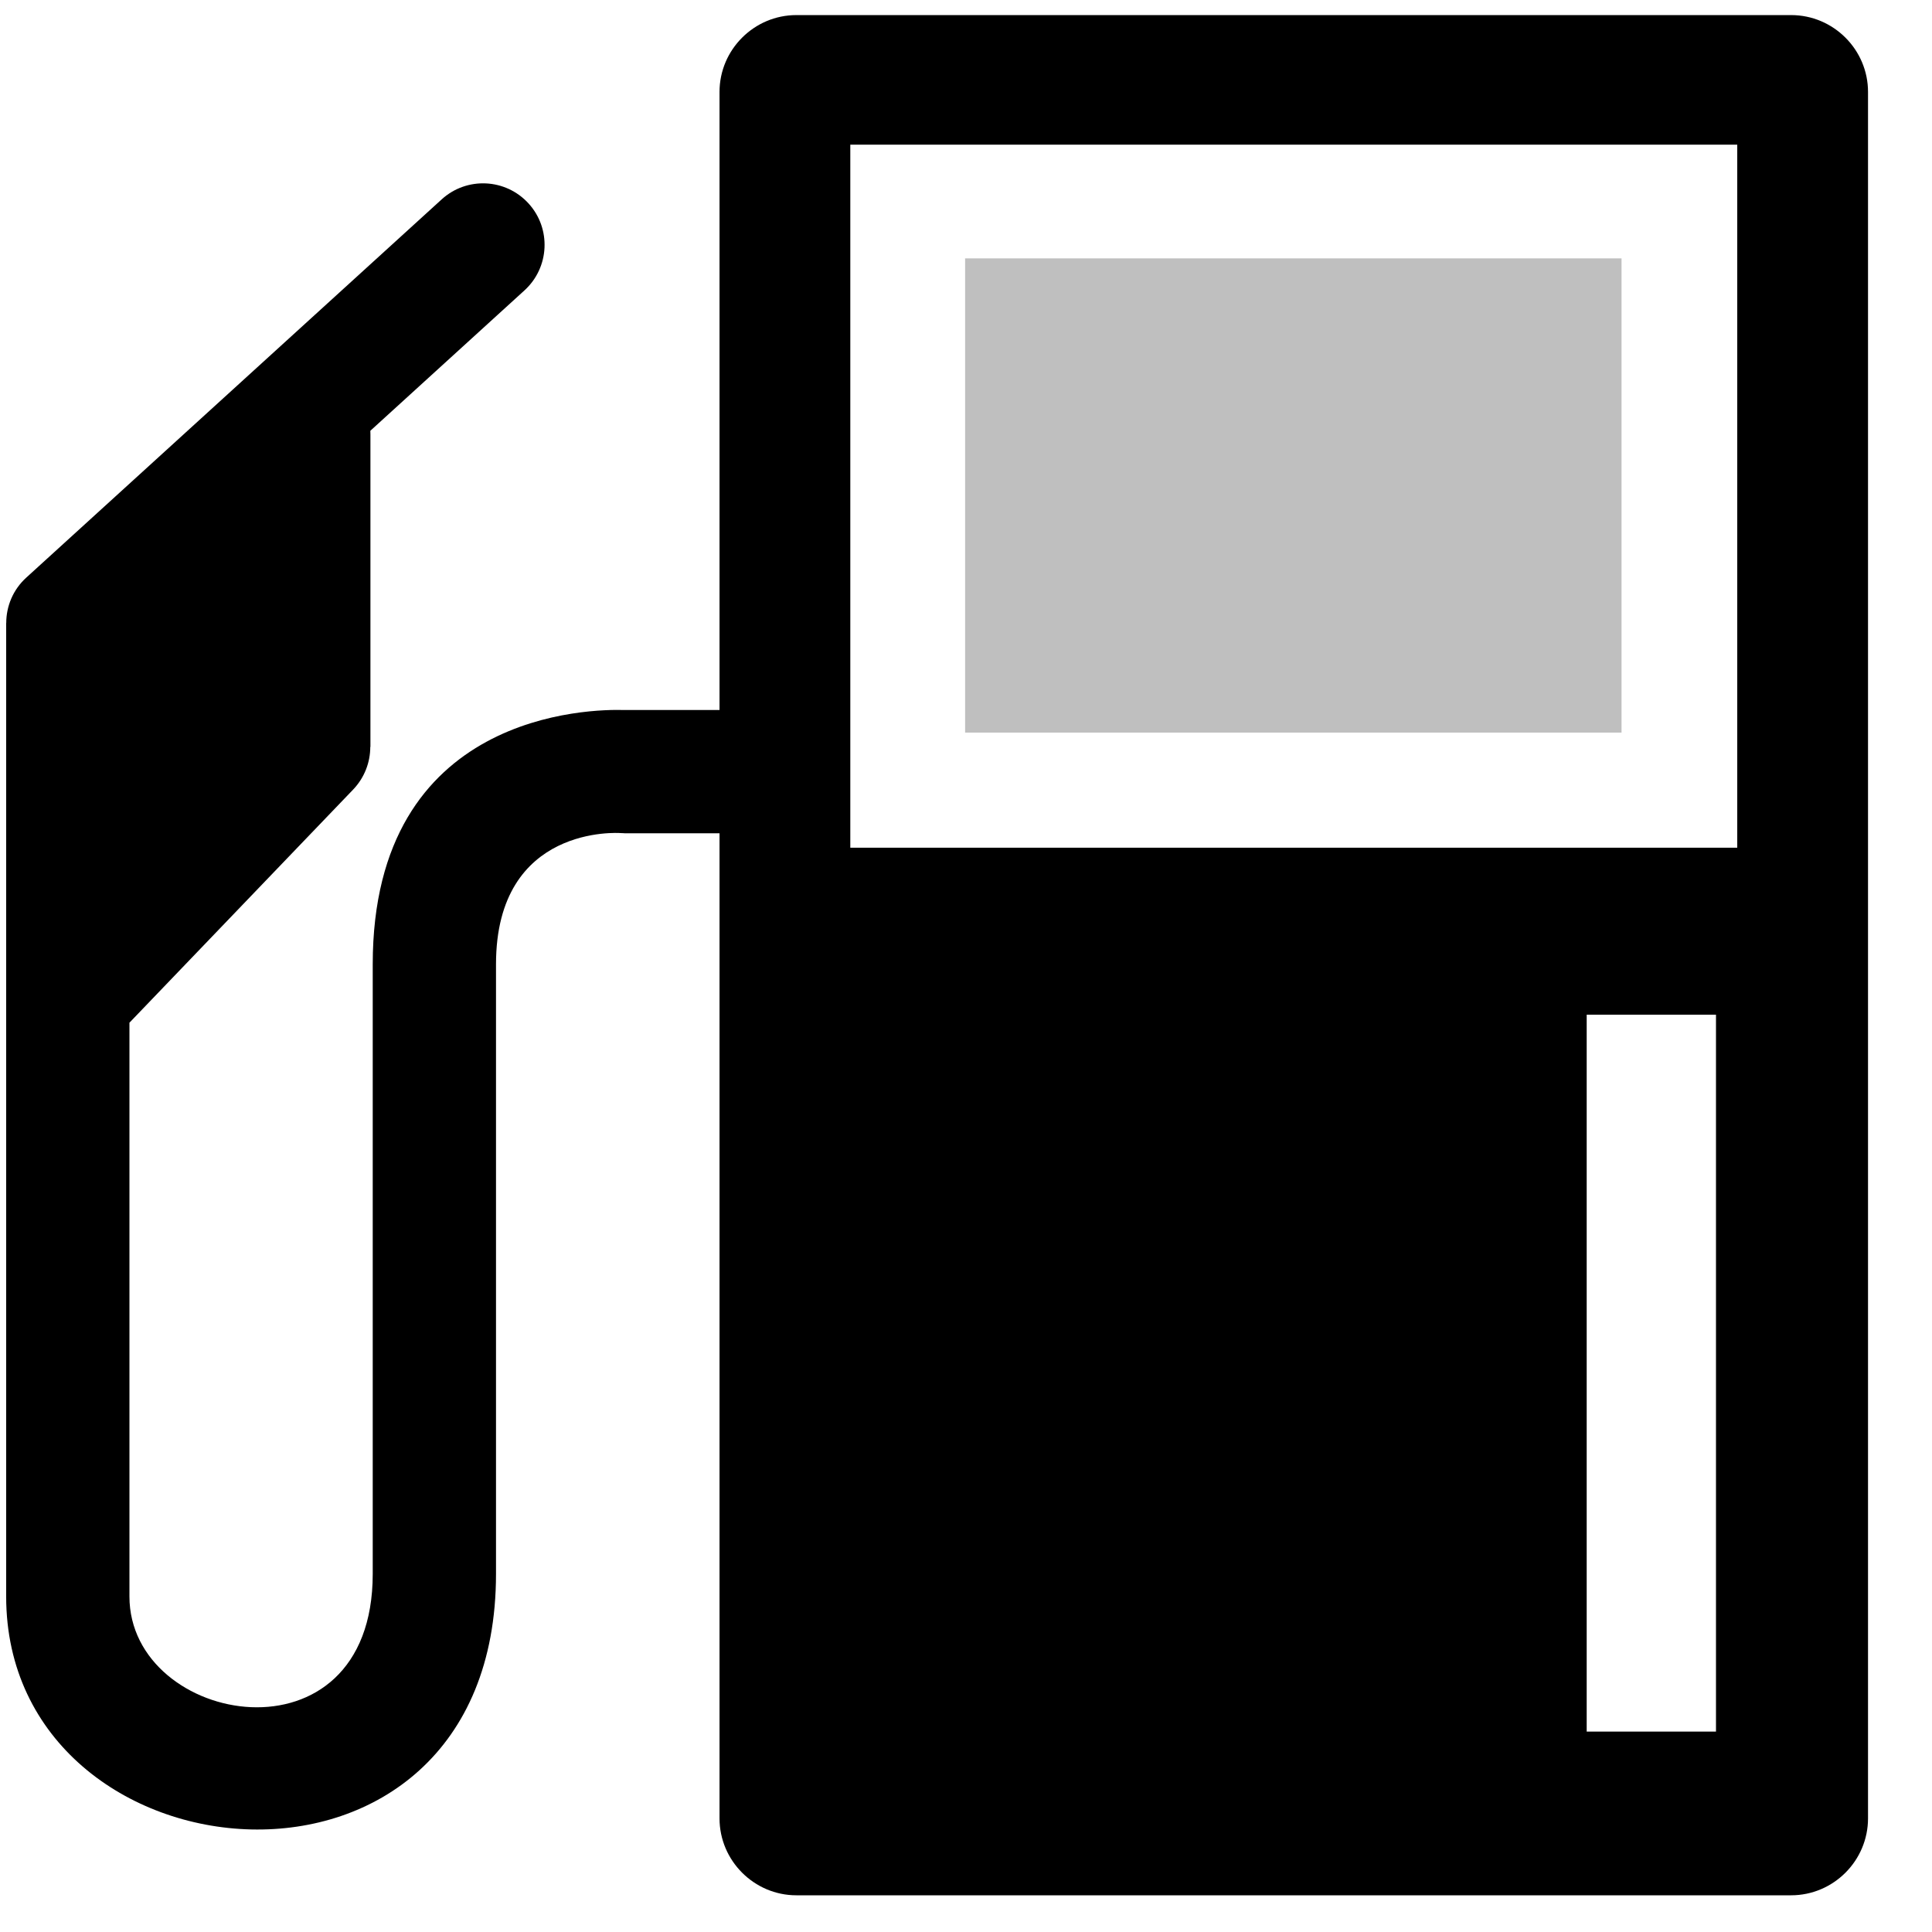
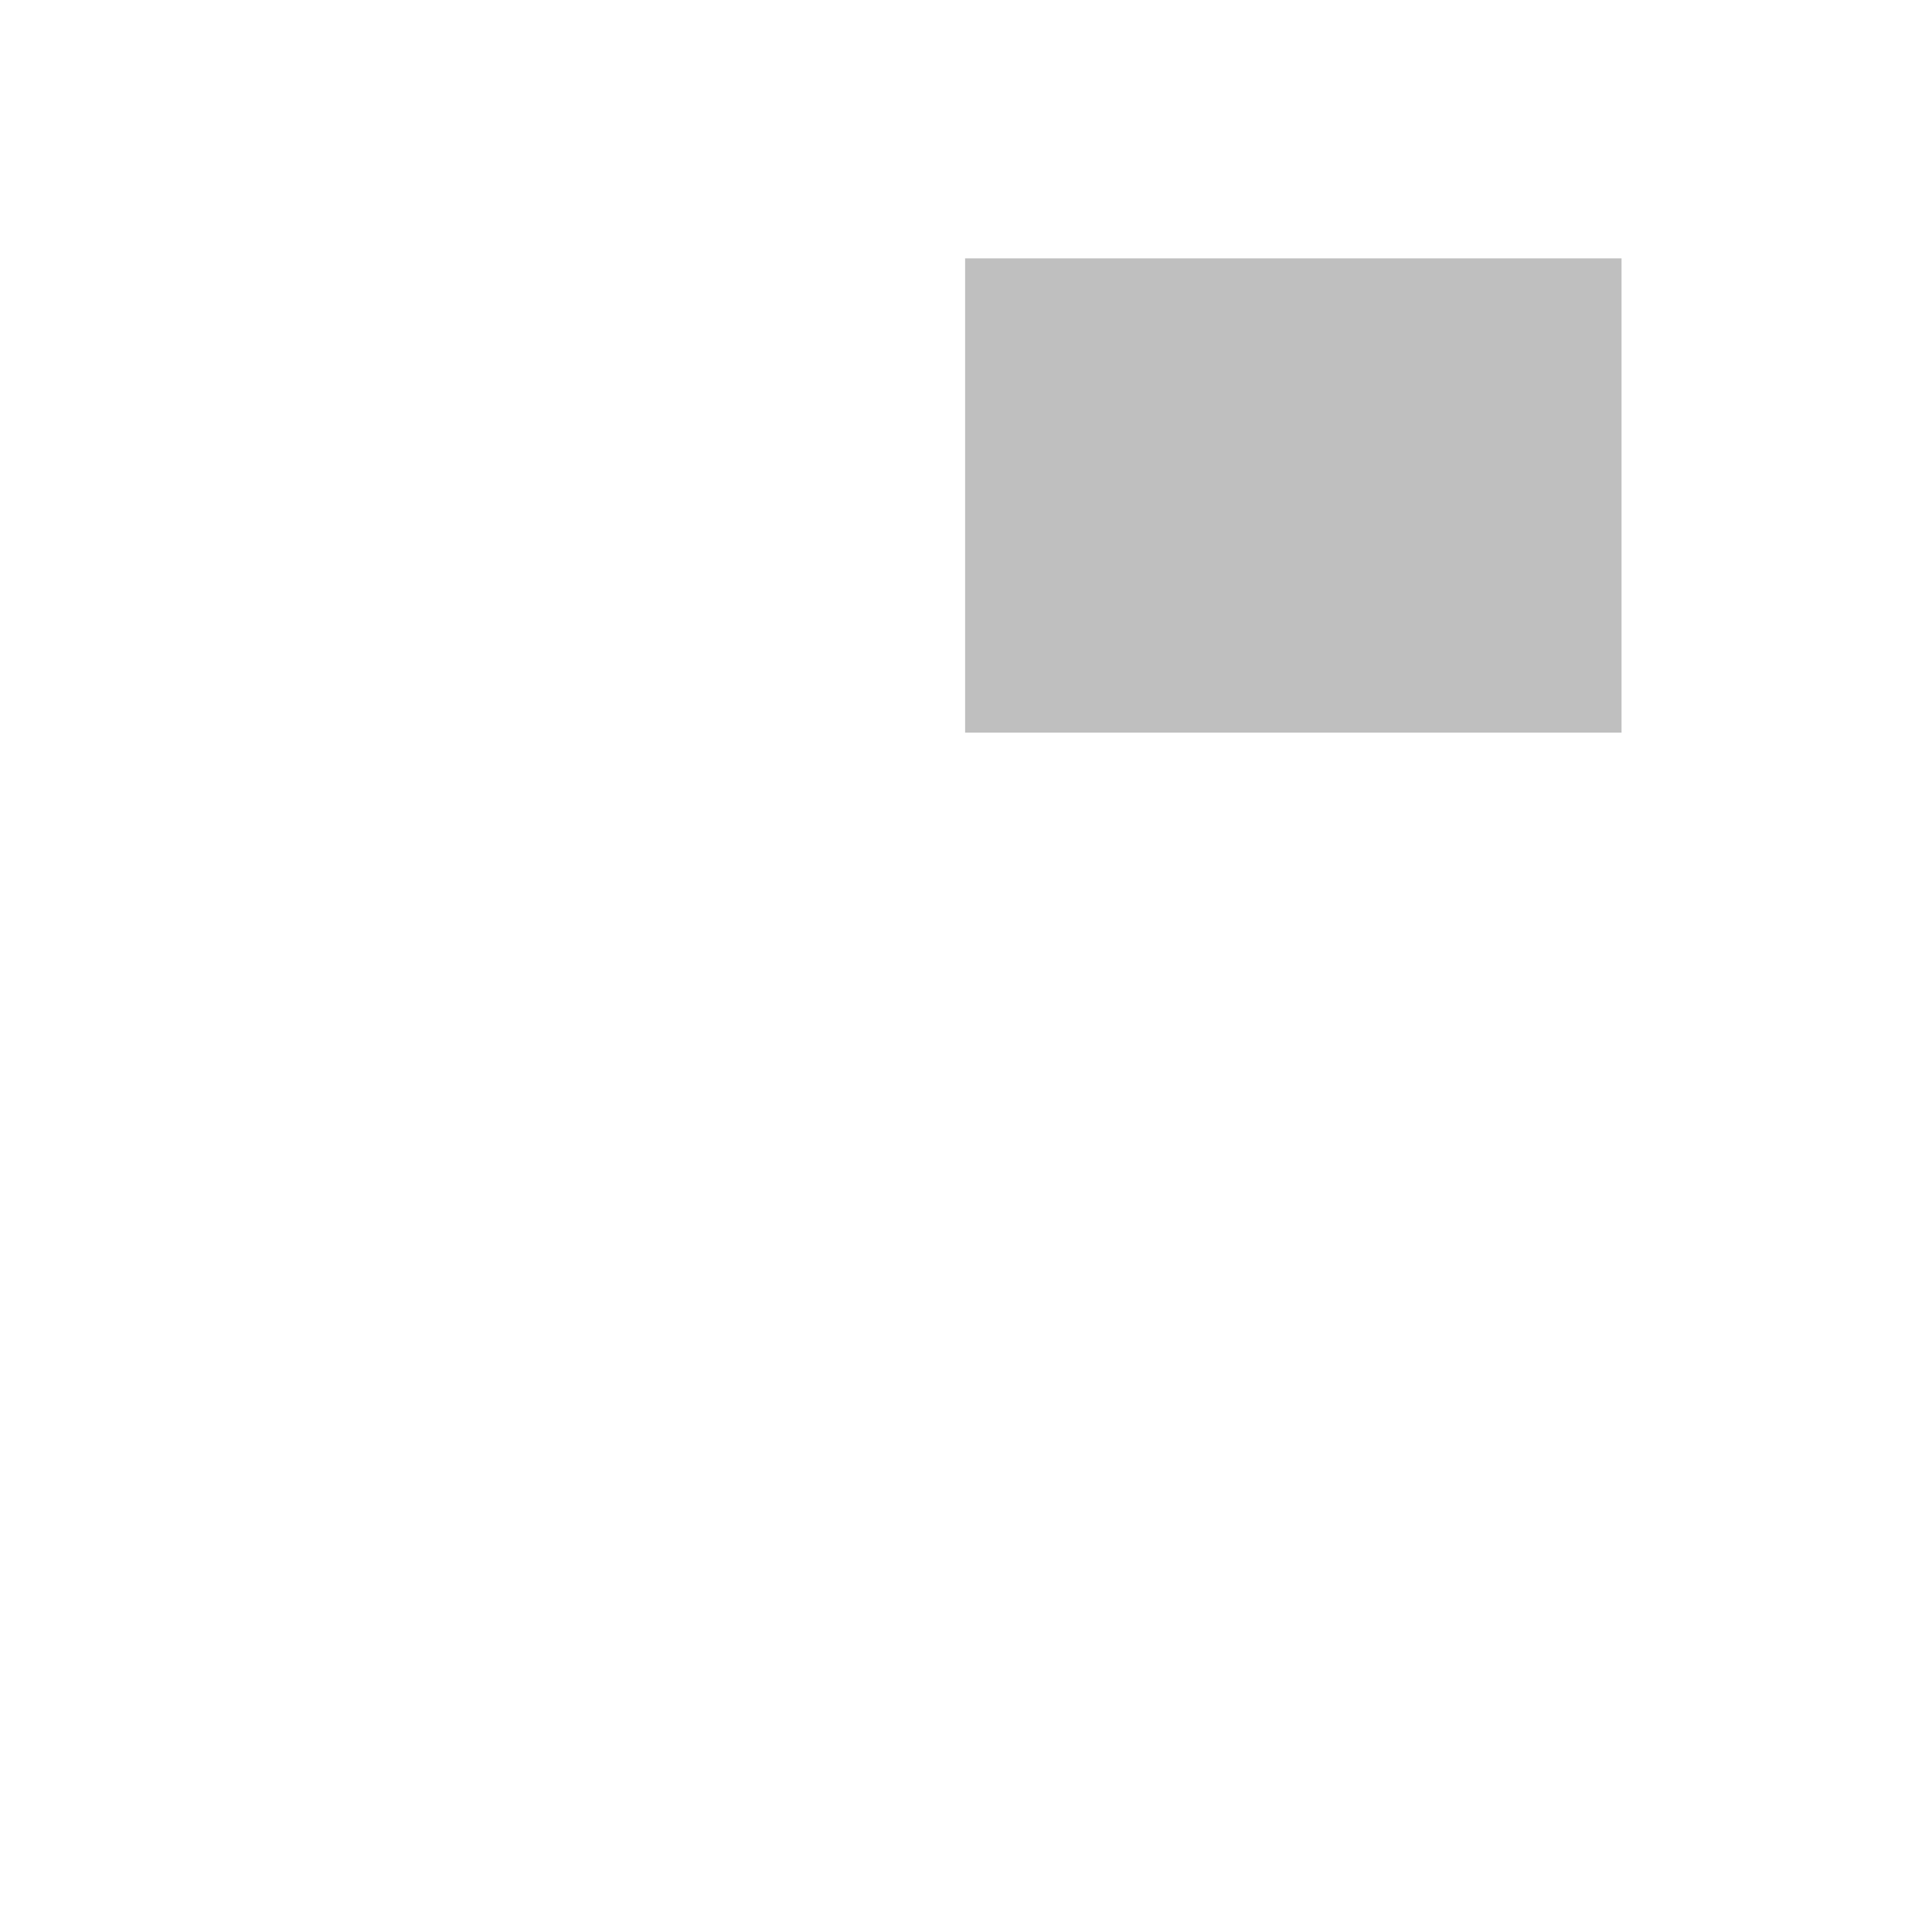
<svg xmlns="http://www.w3.org/2000/svg" width="26" height="26" viewBox="0 0 26 26" fill="none">
-   <path fill-rule="evenodd" clip-rule="evenodd" d="M10.717 25.506H24.104C24.674 25.506 25.139 25.04 25.139 24.471V1.237C25.139 0.668 24.674 0.203 24.104 0.203H10.717C10.149 0.203 9.683 0.668 9.683 1.237V9.555H8.4C7.972 9.542 5.016 9.566 5.016 12.977V21.181C5.016 23.814 1.742 23.229 1.742 21.485V13.763L4.752 10.626C4.906 10.465 4.983 10.258 4.983 10.052H4.985V5.847C4.985 5.83 4.985 5.813 4.984 5.797L7.058 3.908C7.396 3.6 7.421 3.076 7.113 2.738C6.805 2.4 6.282 2.375 5.944 2.683L0.355 7.772C0.175 7.935 0.084 8.159 0.084 8.384H0.083V21.485C0.083 25.408 6.675 26.023 6.675 21.181V12.977C6.675 11.087 8.343 11.211 8.348 11.211L8.4 11.213V11.214H9.683V24.471C9.683 25.04 10.149 25.506 10.717 25.506ZM21.353 13.655H23.093V23.303H21.353V13.655ZM11.443 1.947H23.379V11.408H11.443V1.947Z" fill="black" />
  <rect x="12.988" y="3.477" width="8.834" height="6.382" fill="#BFBFBF" />
</svg>